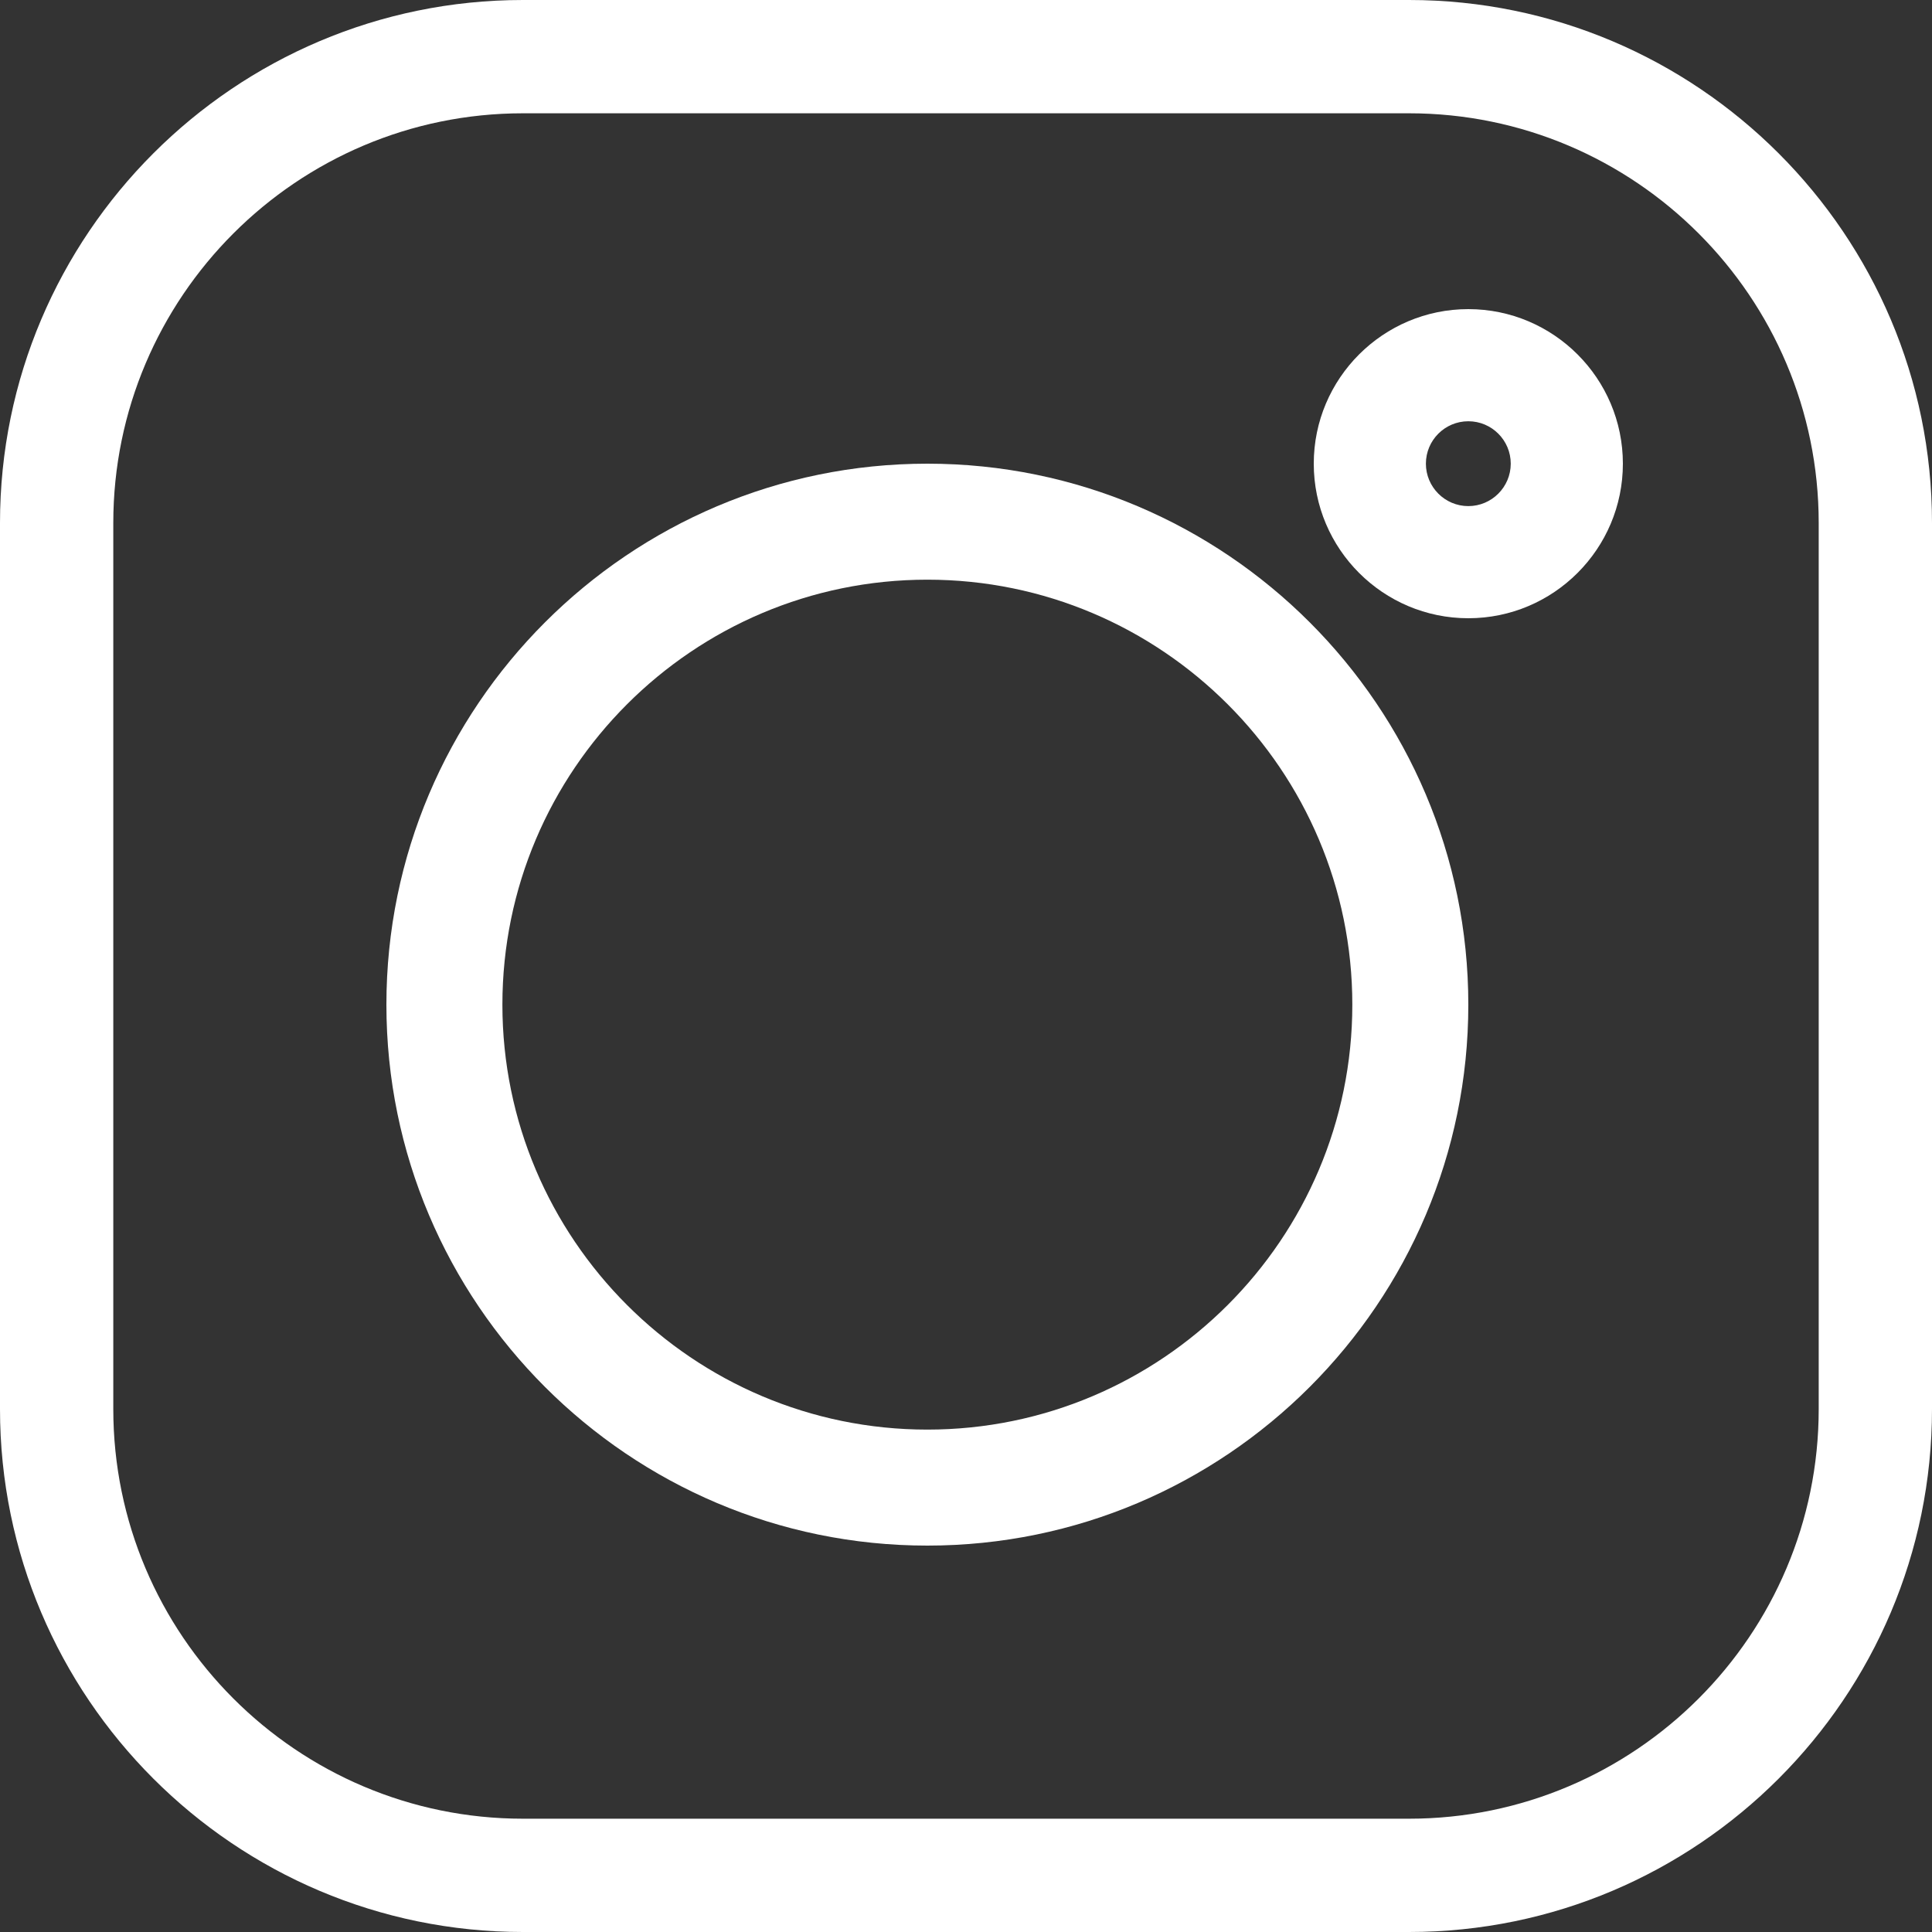
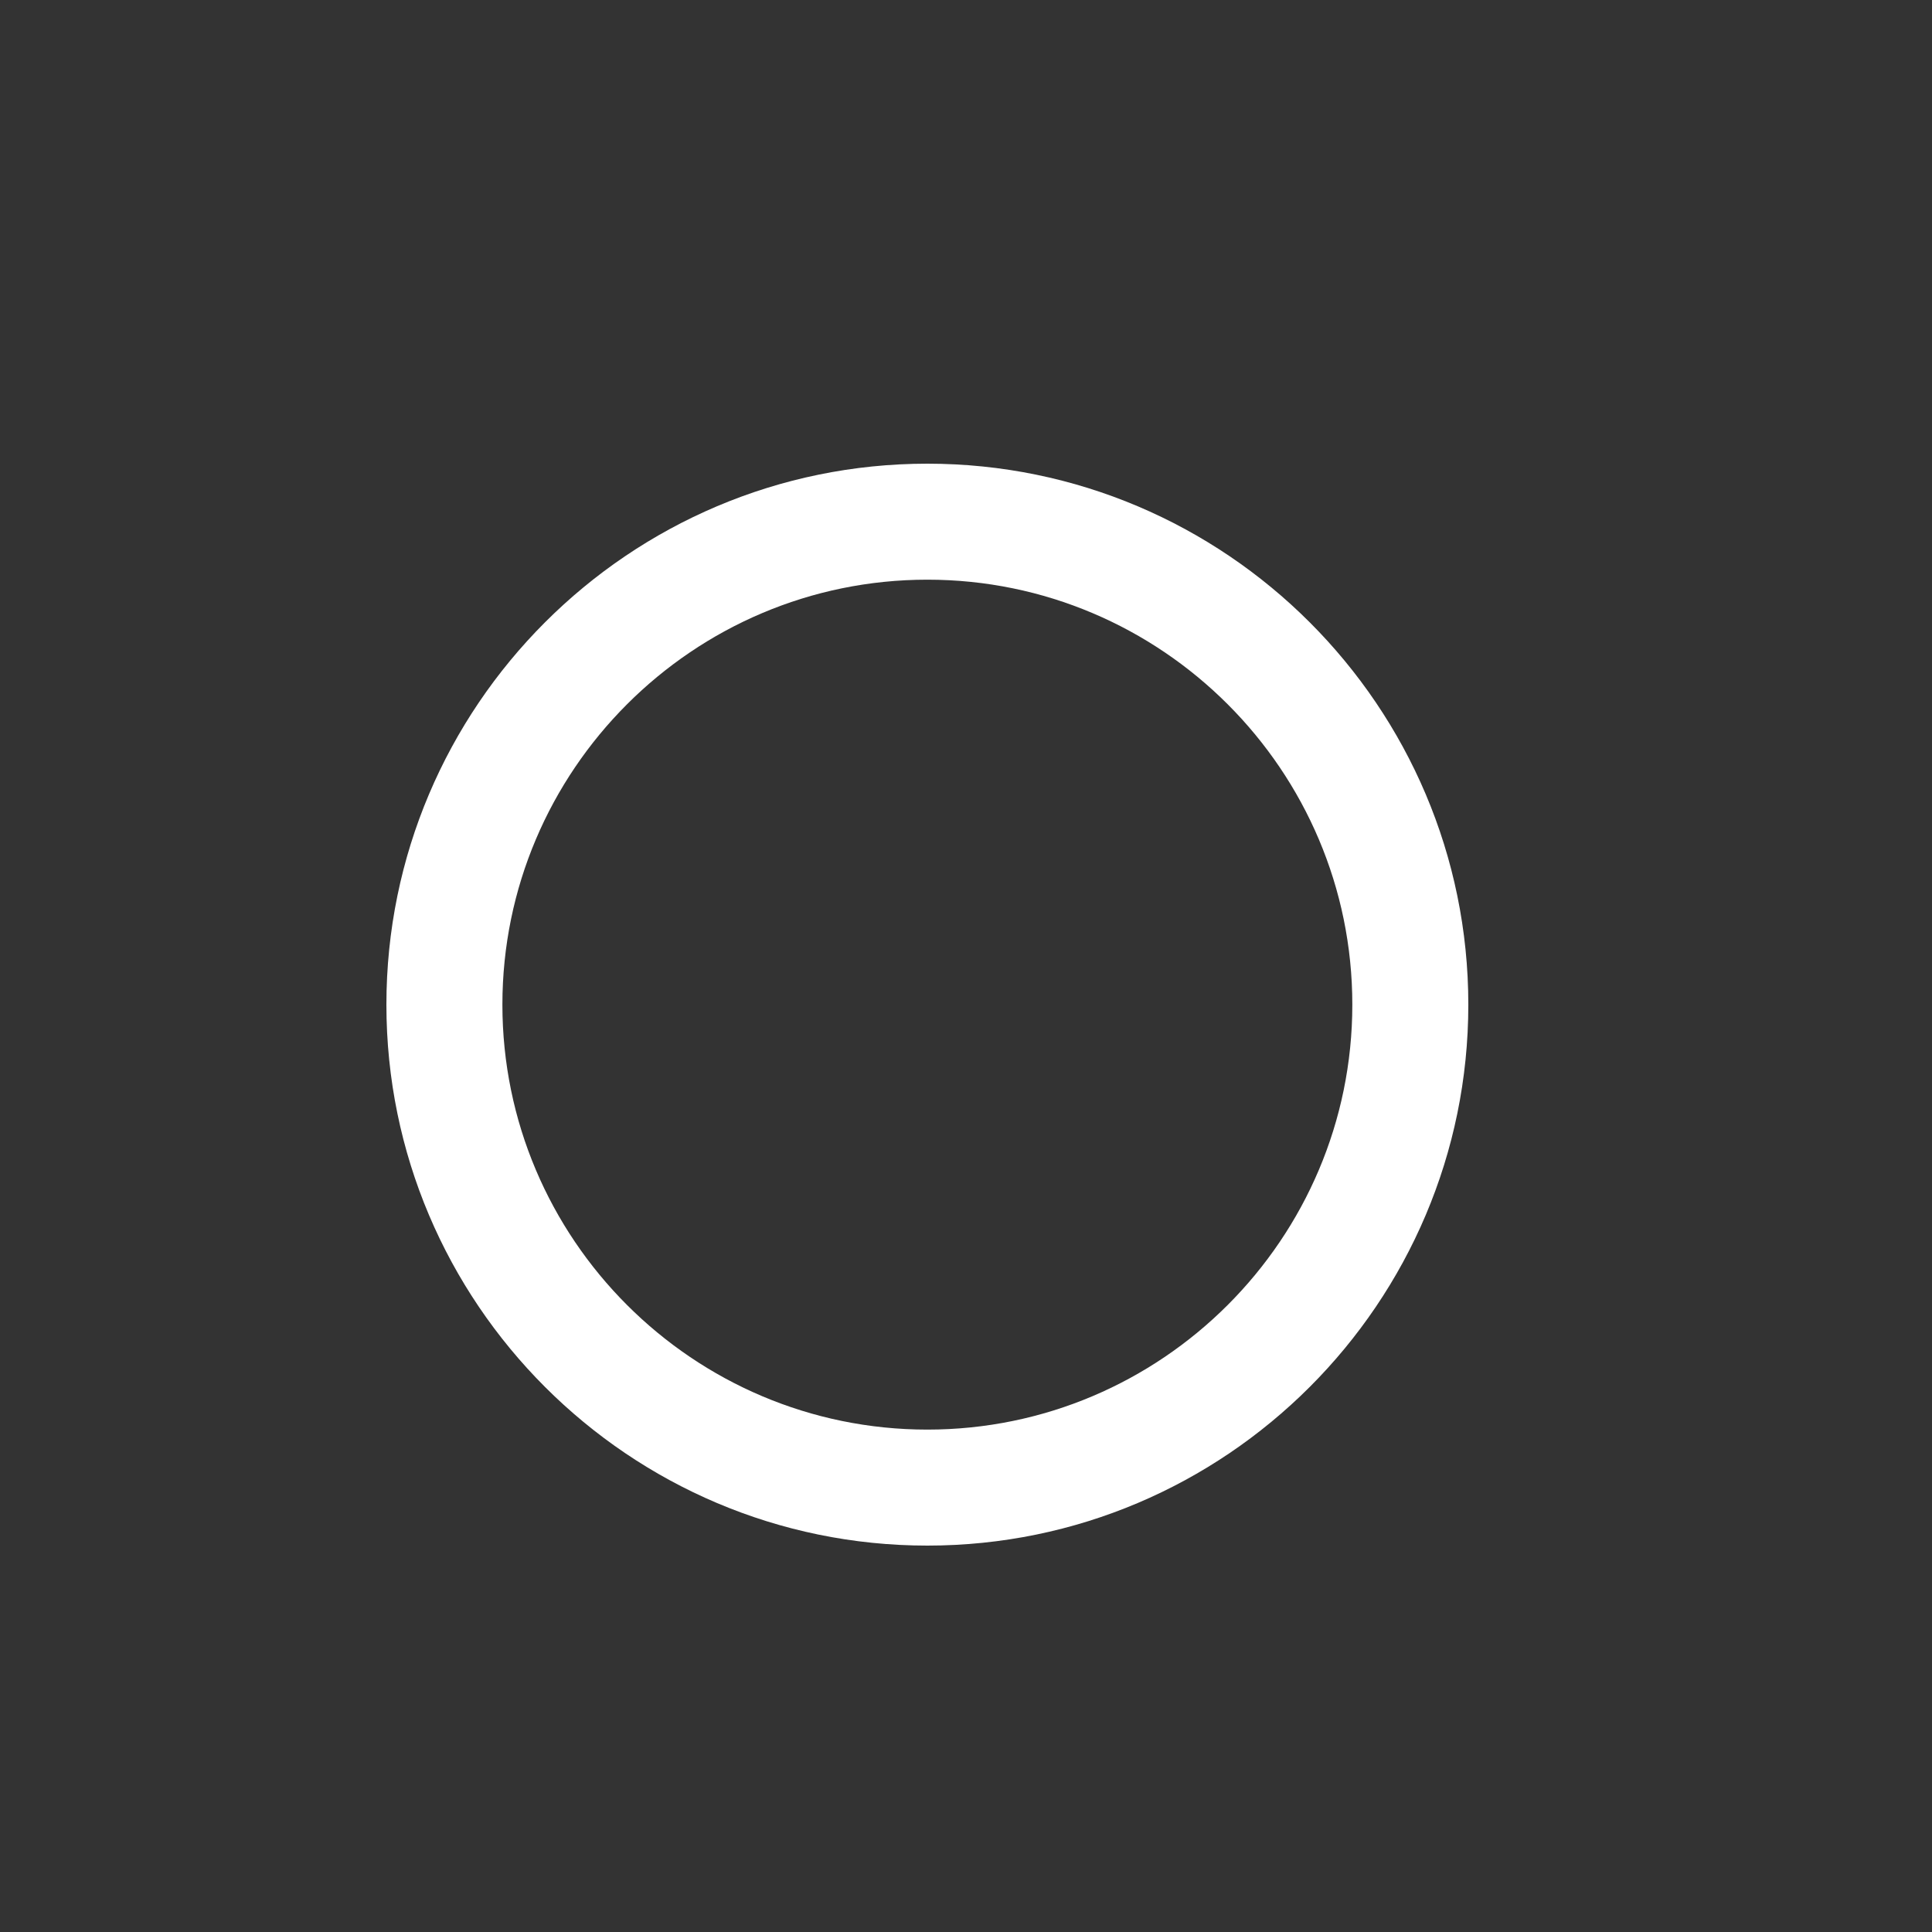
<svg xmlns="http://www.w3.org/2000/svg" width="25px" height="25px" viewBox="0 0 25 25" version="1.1">
  <rect x="0" y="0" width="25" height="25" fill="#333333" stroke="none" />
  <title>instagram</title>
  <g id="UI" stroke="none" stroke-width="1" fill="none" fill-rule="evenodd">
    <g id="Home-Copy" transform="translate(-176, -5197)" fill="#FFFFFF" fill-rule="nonzero">
      <g id="instagram" transform="translate(176, 5197)">
-         <path d="M18.233,0 L6.767,0 C3.036,0 0,3.036 0,6.767 L0,18.233 C0,21.964 3.036,25 6.767,25 L18.233,25 C21.964,25 25,21.964 25,18.233 L25,6.767 C25,3.036 21.964,0 18.233,0 Z M23.534,18.233 C23.534,21.156 21.156,23.534 18.233,23.534 L6.767,23.534 C3.844,23.534 1.466,21.156 1.466,18.233 L1.466,6.767 C1.466,3.844 3.844,1.466 6.767,1.466 L18.233,1.466 C21.156,1.466 23.534,3.844 23.534,6.767 L23.534,18.233 Z" id="Shape" />
        <path d="M12,6 C8.14,6 5,9.14 5,13 C5,16.86 8.14,20 12,20 C15.86,20 19,16.86 19,13 C19,9.14 15.86,6 12,6 Z M12,18.499 C8.968,18.499 6.501,16.032 6.501,13 C6.501,9.968 8.968,7.501 12,7.501 C15.032,7.501 17.499,9.968 17.499,13 C17.499,16.032 15.032,18.499 12,18.499 Z" id="Shape" />
-         <path d="M19,4 C17.897,4 17,4.897 17,6 C17,7.103 17.897,8 19,8 C20.103,8 21,7.103 21,6 C21,4.897 20.103,4 19,4 Z M19,6.549 C18.697,6.549 18.451,6.302 18.451,6 C18.451,5.697 18.697,5.451 19,5.451 C19.303,5.451 19.549,5.697 19.549,6 C19.549,6.302 19.303,6.549 19,6.549 Z" id="Shape" />
      </g>
    </g>
  </g>
</svg>